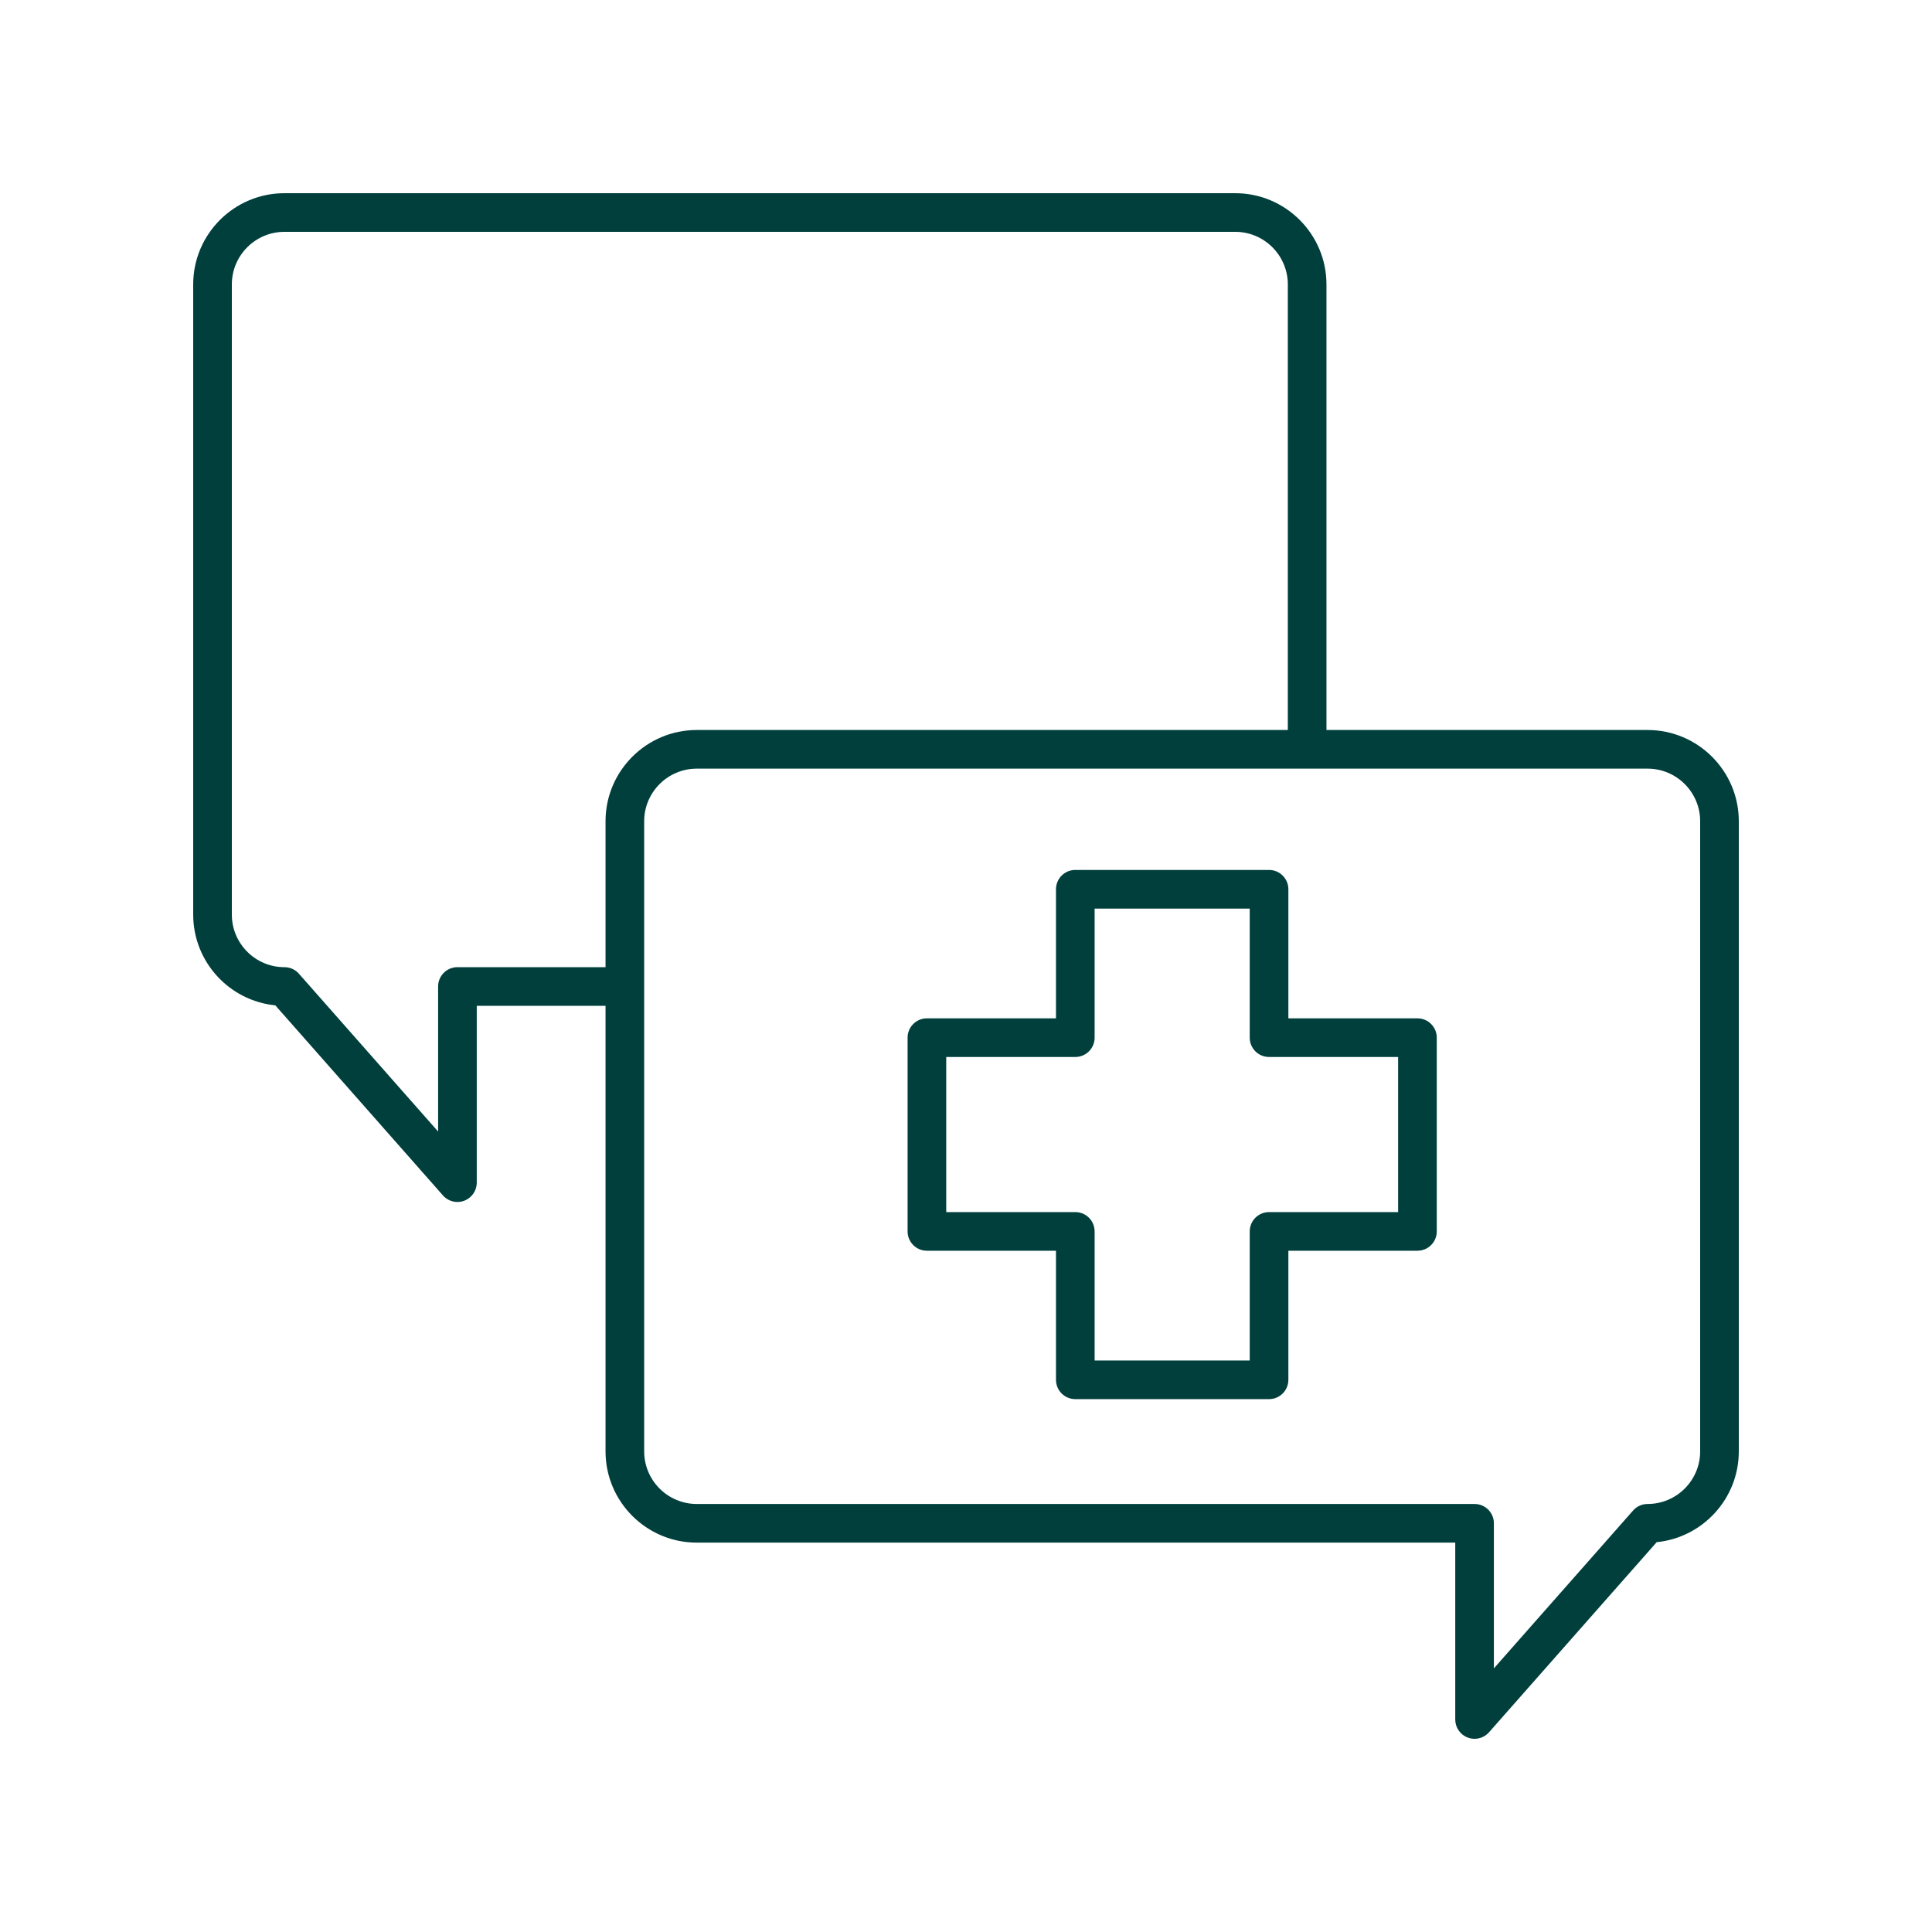
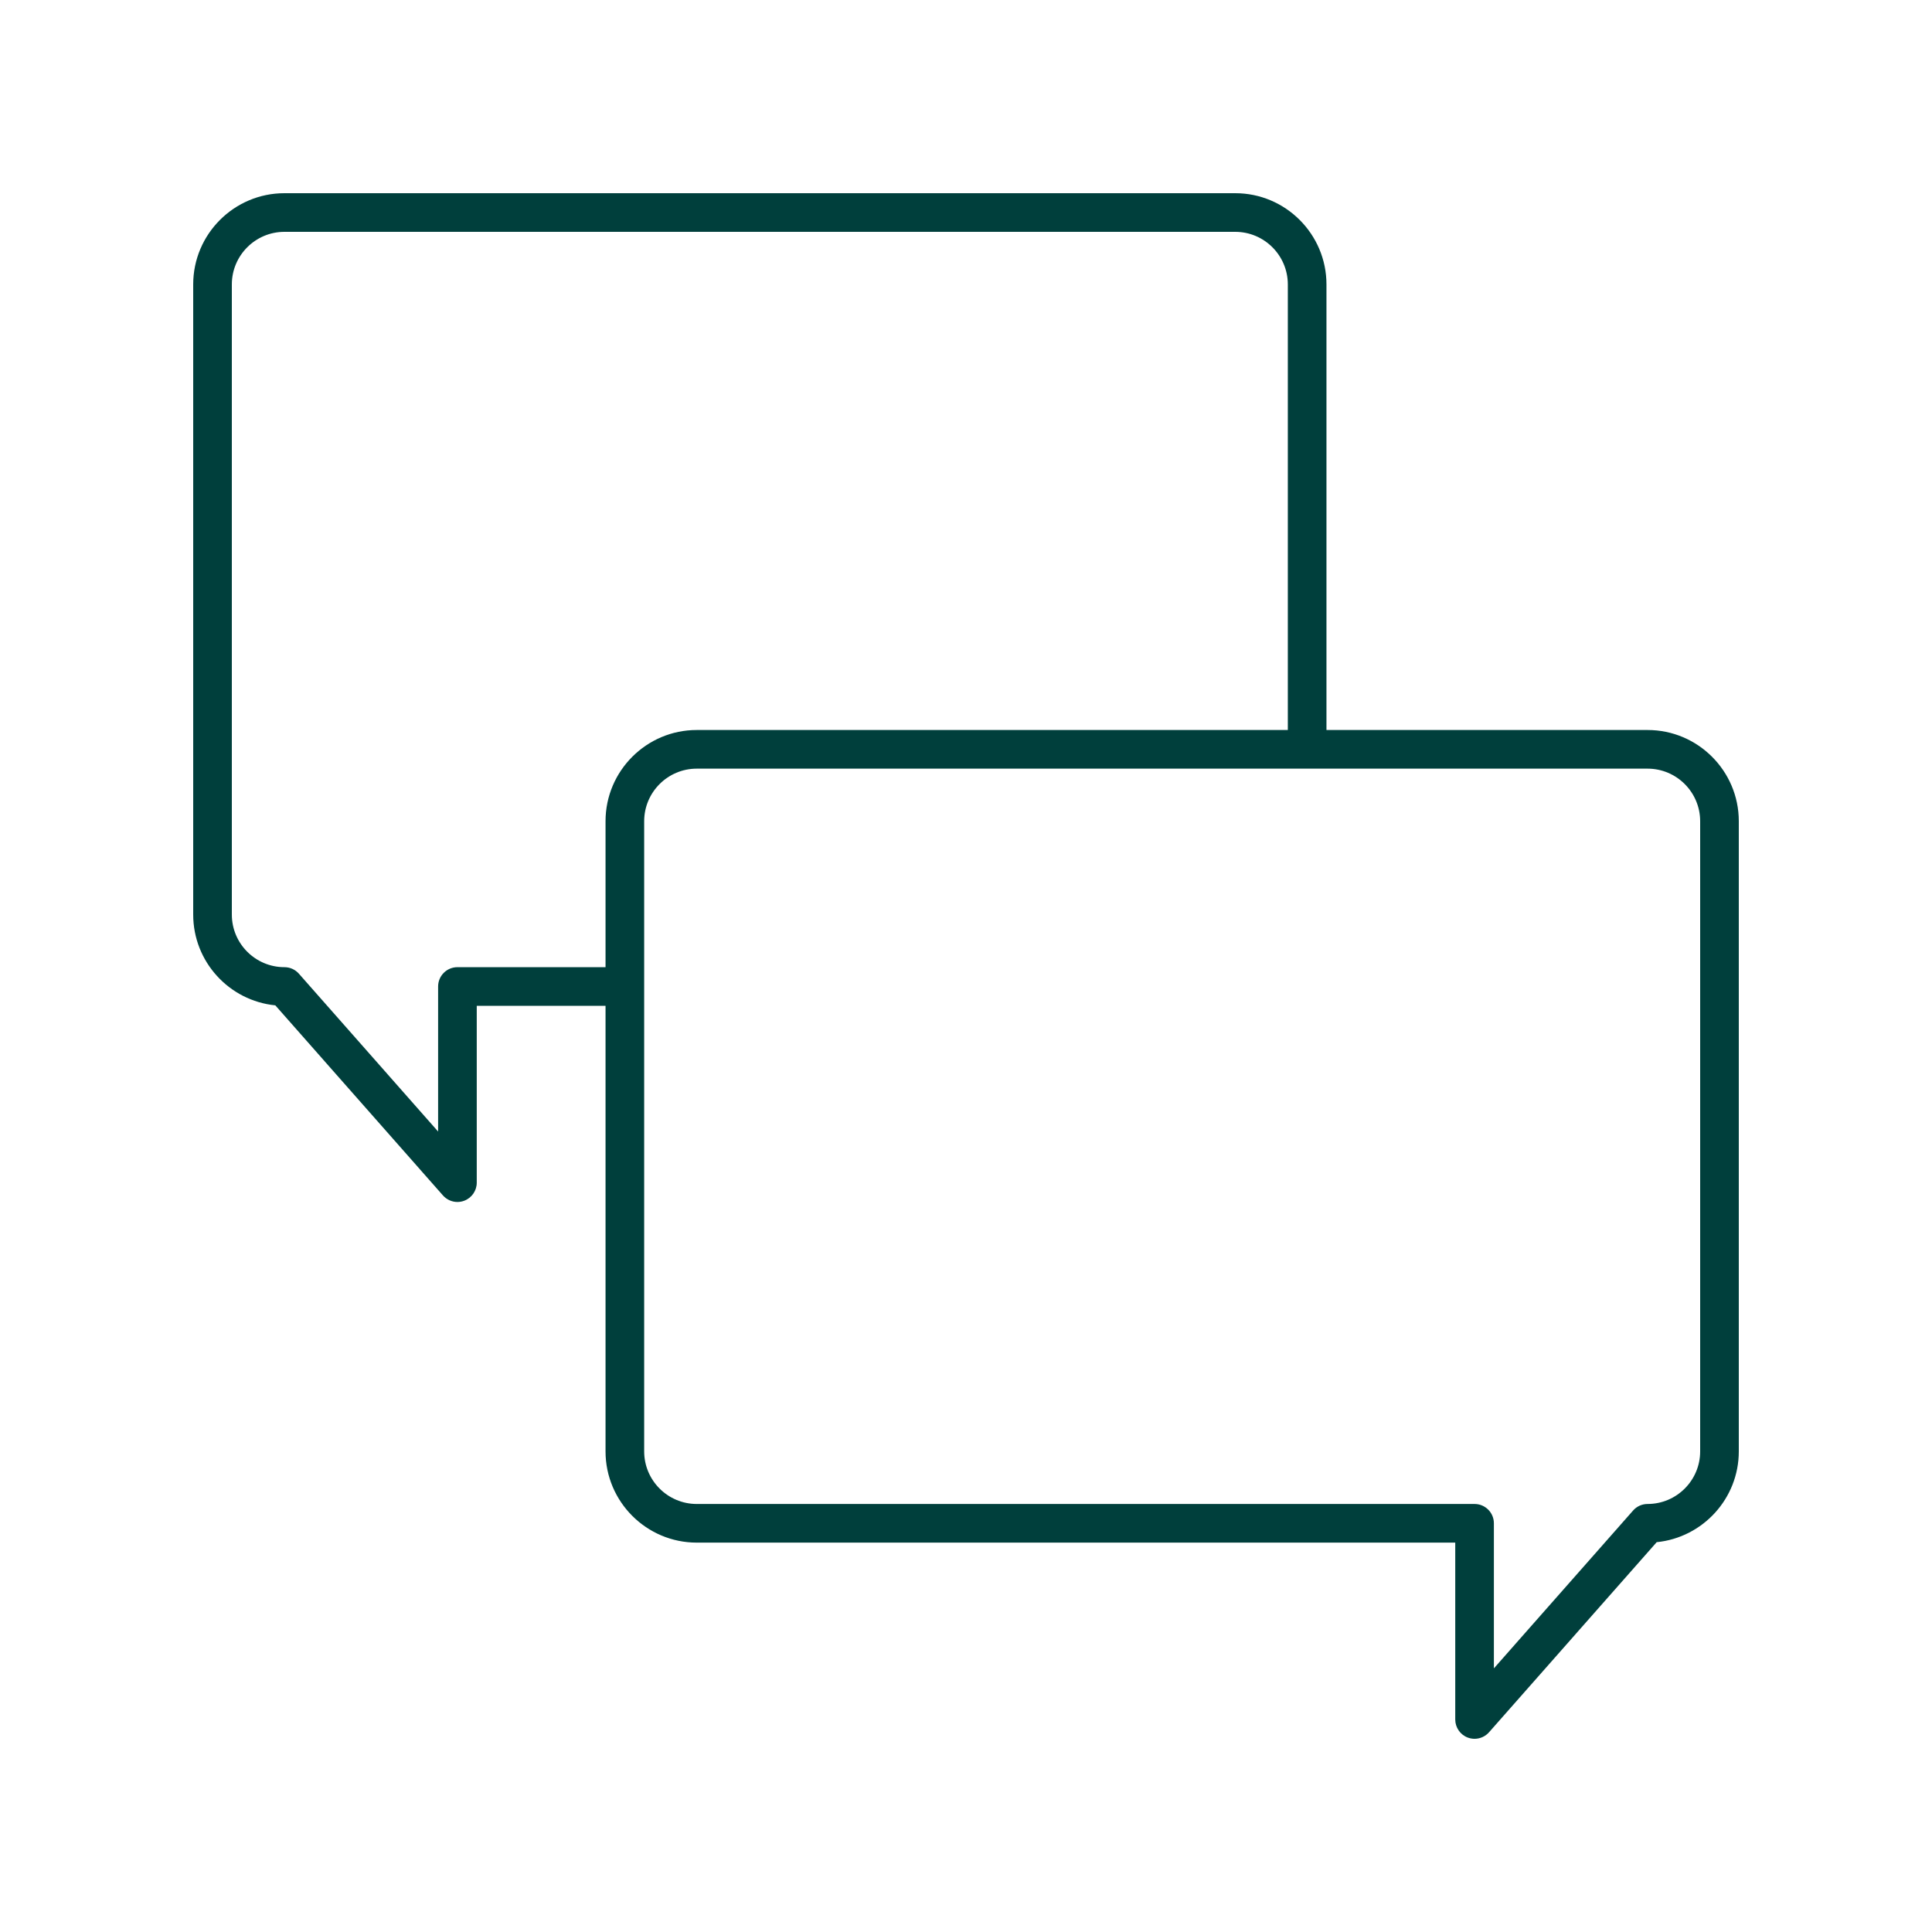
<svg xmlns="http://www.w3.org/2000/svg" width="120" height="120" viewBox="0 0 120 120" fill="none">
-   <path d="M88.04 63.251H80.023V55.234C80.023 54.571 79.486 54.034 78.823 54.034H66.789C66.125 54.034 65.589 54.571 65.589 55.234V63.251H57.572C56.909 63.251 56.372 63.788 56.372 64.451V76.485C56.372 77.148 56.909 77.685 57.572 77.685H65.589V85.702C65.589 86.365 66.125 86.902 66.789 86.902H78.823C79.486 86.902 80.023 86.365 80.023 85.702V77.685H88.04C88.703 77.685 89.24 77.148 89.24 76.485V64.451C89.24 63.788 88.703 63.251 88.04 63.251ZM86.84 75.285H78.823C78.159 75.285 77.623 75.822 77.623 76.485V84.502H67.989V76.485C67.989 75.822 67.452 75.285 66.789 75.285H58.772V65.651H66.789C67.452 65.651 67.989 65.114 67.989 64.451V56.434H77.623V64.451C77.623 65.114 78.159 65.651 78.823 65.651H86.84V75.285Z" fill="#003F3C" />
  <path d="M102.334 45.342H82.389V17.666C82.389 14.542 79.847 12 76.723 12H17.666C14.542 12 12 14.542 12 17.666V56.807C12 59.74 14.241 62.16 17.1 62.444L27.512 74.25C27.744 74.514 28.075 74.657 28.412 74.657C28.555 74.657 28.698 74.631 28.836 74.579C29.303 74.402 29.612 73.956 29.612 73.457V62.473H37.611V90.149C37.611 93.273 40.153 95.815 43.277 95.815H90.388V106.8C90.388 107.299 90.697 107.746 91.164 107.923C91.302 107.974 91.445 108 91.588 108C91.925 108 92.256 107.857 92.488 107.593L102.9 95.787C105.759 95.502 108 93.082 108 90.149V51.008C108 47.884 105.458 45.342 102.334 45.342ZM28.412 60.073C27.749 60.073 27.212 60.609 27.212 61.273V70.282L18.566 60.479C18.339 60.22 18.011 60.073 17.666 60.073C15.865 60.073 14.4 58.608 14.4 56.807V17.666C14.4 15.865 15.865 14.4 17.666 14.4H76.723C78.524 14.4 79.989 15.865 79.989 17.666V45.342H43.277C40.153 45.342 37.611 47.884 37.611 51.008V60.073H28.412ZM105.6 90.149C105.6 91.95 104.135 93.415 102.334 93.415C101.989 93.415 101.661 93.562 101.434 93.822L92.788 103.625V94.615C92.788 93.952 92.251 93.415 91.588 93.415H43.277C41.476 93.415 40.011 91.95 40.011 90.149V51.008C40.011 49.207 41.476 47.742 43.277 47.742H102.334C104.135 47.742 105.6 49.207 105.6 51.008V90.149Z" fill="#003F3C" />
</svg>